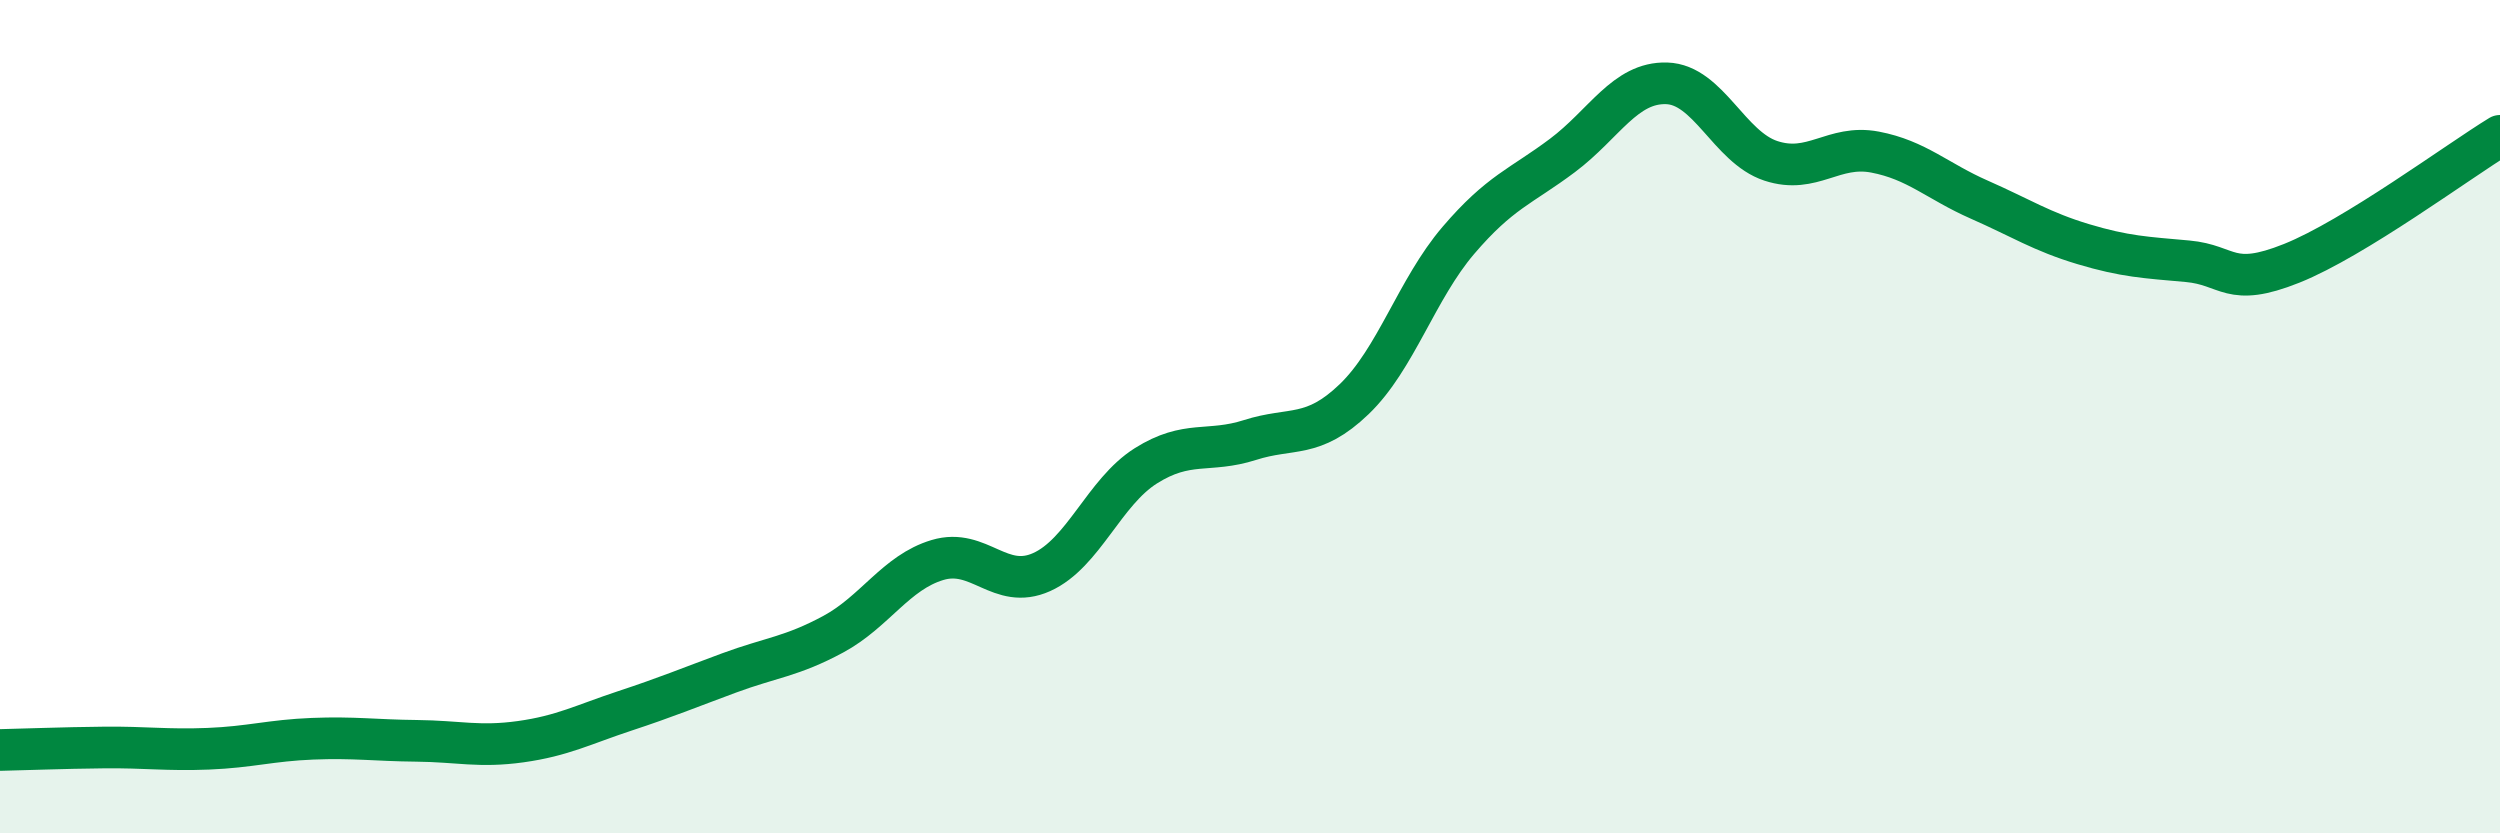
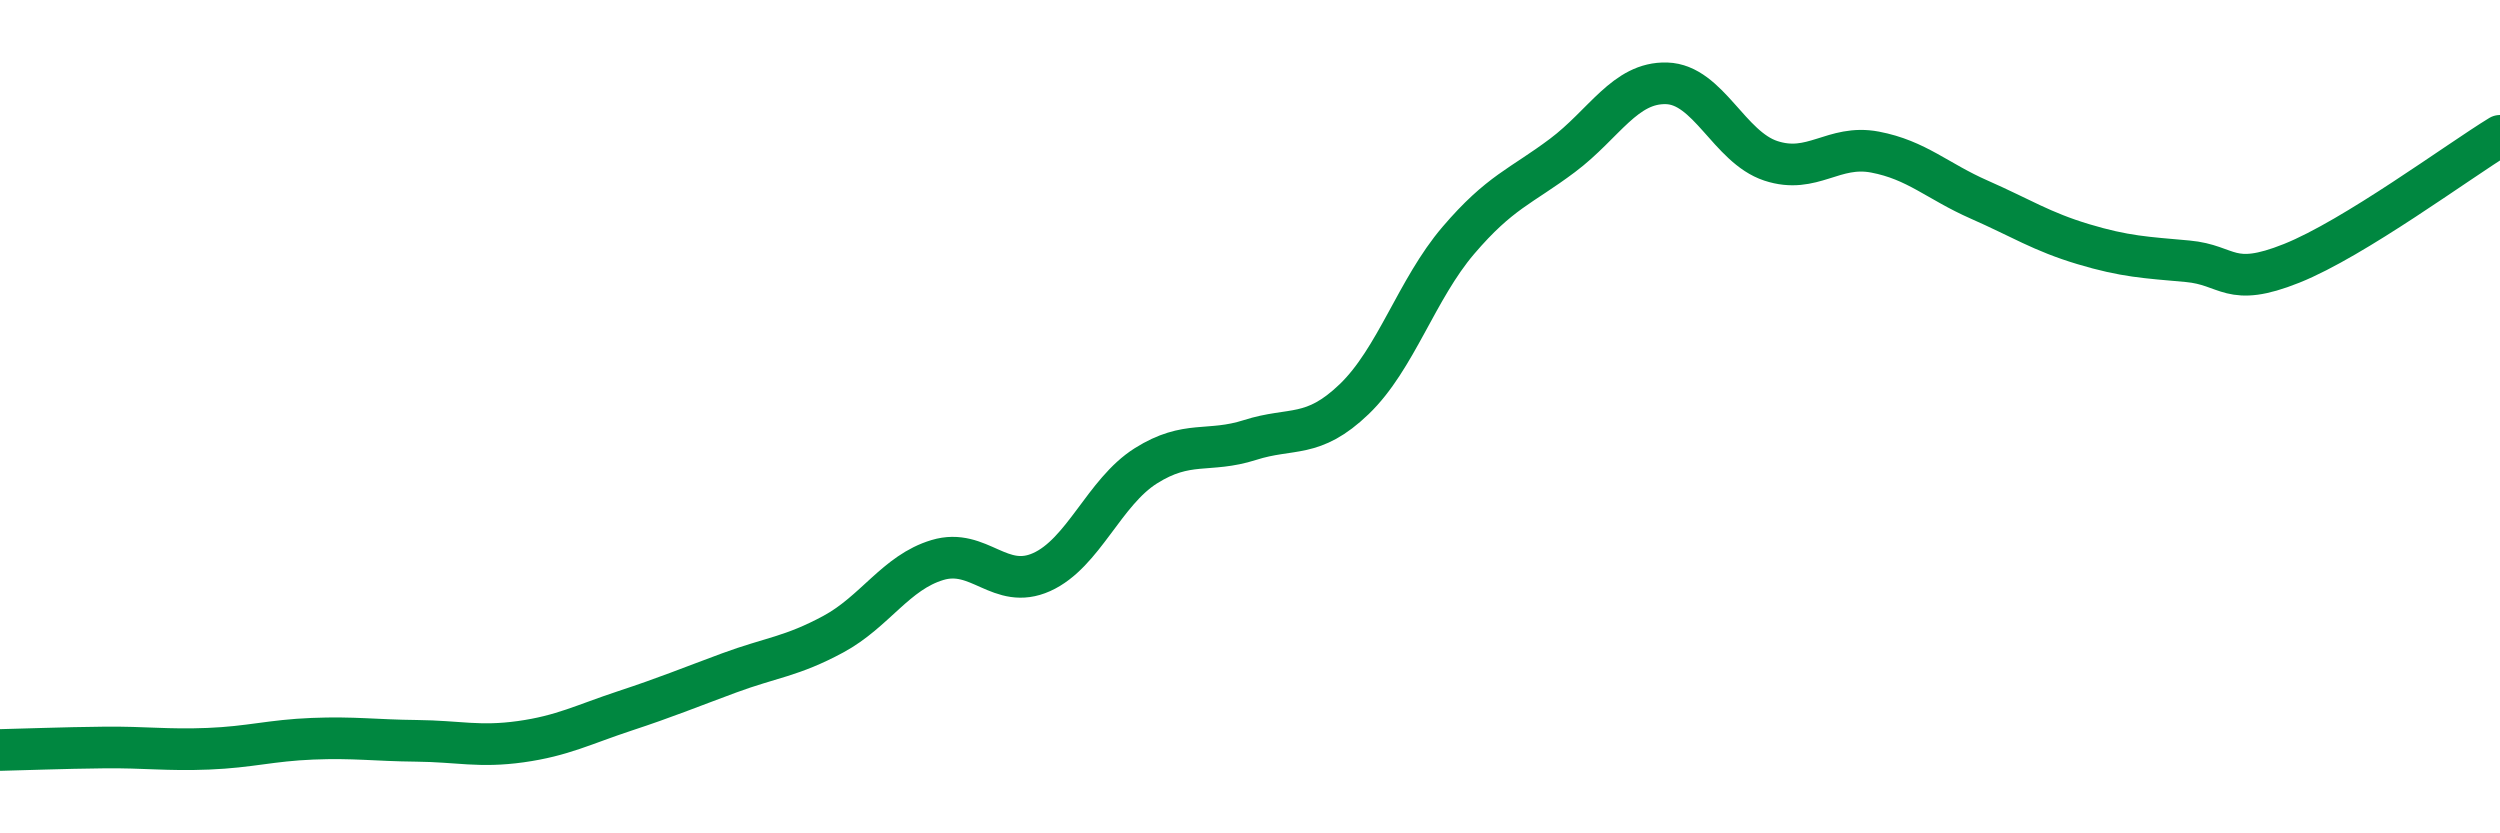
<svg xmlns="http://www.w3.org/2000/svg" width="60" height="20" viewBox="0 0 60 20">
-   <path d="M 0,18 C 0.5,17.99 1.5,17.95 2.5,17.94 C 3.5,17.93 4,18.01 5,17.97 C 6,17.93 6.5,17.77 7.5,17.73 C 8.5,17.69 9,17.77 10,17.78 C 11,17.79 11.5,17.94 12.5,17.8 C 13.5,17.66 14,17.39 15,17.06 C 16,16.73 16.5,16.52 17.5,16.15 C 18.5,15.78 19,15.76 20,15.22 C 21,14.68 21.5,13.74 22.5,13.44 C 23.5,13.14 24,14.18 25,13.73 C 26,13.28 26.5,11.81 27.5,11.18 C 28.5,10.55 29,10.88 30,10.56 C 31,10.24 31.5,10.54 32.5,9.58 C 33.5,8.62 34,6.94 35,5.77 C 36,4.6 36.5,4.48 37.5,3.73 C 38.5,2.98 39,1.97 40,2 C 41,2.03 41.5,3.53 42.5,3.86 C 43.5,4.19 44,3.46 45,3.65 C 46,3.84 46.5,4.35 47.5,4.79 C 48.5,5.23 49,5.56 50,5.86 C 51,6.16 51.5,6.18 52.5,6.27 C 53.5,6.36 53.5,6.92 55,6.32 C 56.5,5.72 59,3.87 60,3.26L60 20L0 20Z" fill="#008740" opacity="0.1" stroke-linecap="round" stroke-linejoin="round" />
  <path d="M 0,18 C 0.5,17.99 1.5,17.95 2.5,17.94 C 3.5,17.93 4,18.01 5,17.97 C 6,17.93 6.5,17.77 7.5,17.73 C 8.5,17.69 9,17.77 10,17.78 C 11,17.79 11.5,17.94 12.5,17.8 C 13.5,17.66 14,17.39 15,17.06 C 16,16.73 16.5,16.52 17.5,16.15 C 18.5,15.78 19,15.76 20,15.22 C 21,14.68 21.5,13.74 22.5,13.44 C 23.5,13.14 24,14.18 25,13.73 C 26,13.28 26.5,11.81 27.5,11.18 C 28.5,10.55 29,10.88 30,10.56 C 31,10.24 31.5,10.54 32.5,9.58 C 33.5,8.62 34,6.94 35,5.77 C 36,4.6 36.5,4.48 37.5,3.73 C 38.5,2.98 39,1.97 40,2 C 41,2.03 41.5,3.53 42.5,3.86 C 43.5,4.19 44,3.46 45,3.65 C 46,3.84 46.5,4.35 47.5,4.79 C 48.5,5.23 49,5.56 50,5.86 C 51,6.16 51.5,6.18 52.5,6.27 C 53.5,6.36 53.5,6.92 55,6.32 C 56.5,5.72 59,3.87 60,3.26" stroke="#008740" stroke-width="1" fill="none" stroke-linecap="round" stroke-linejoin="round" />
</svg>